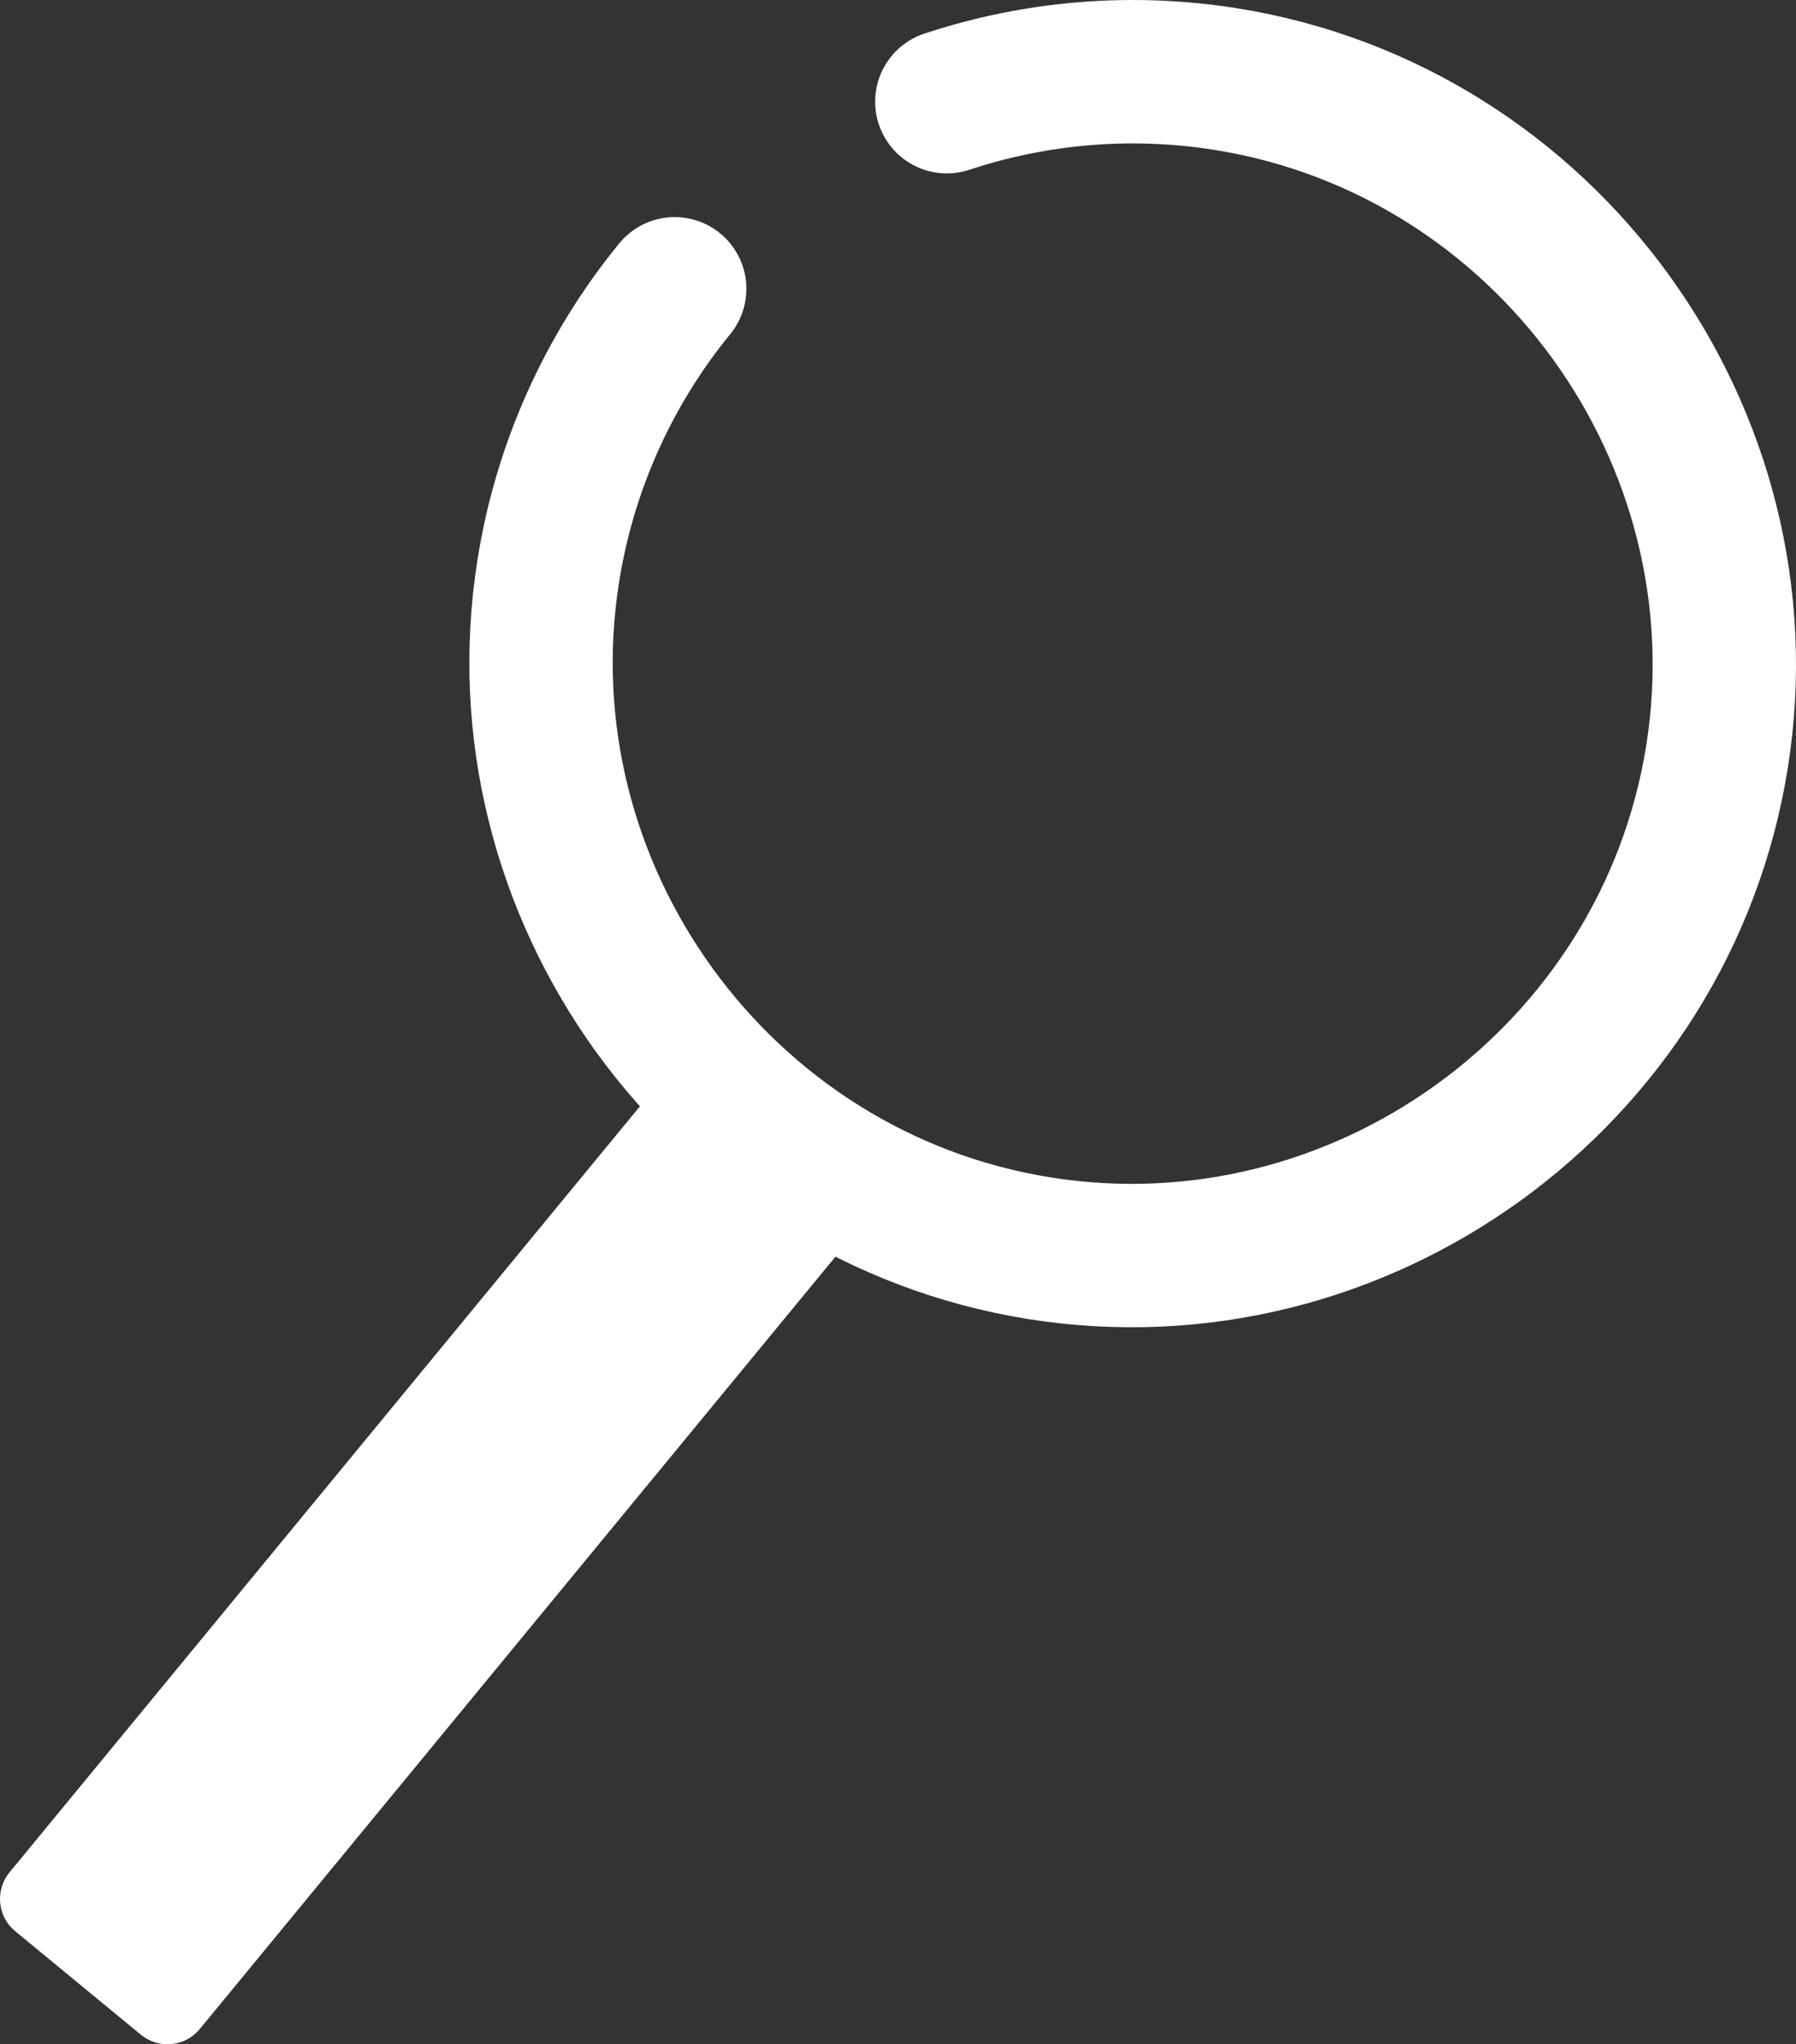
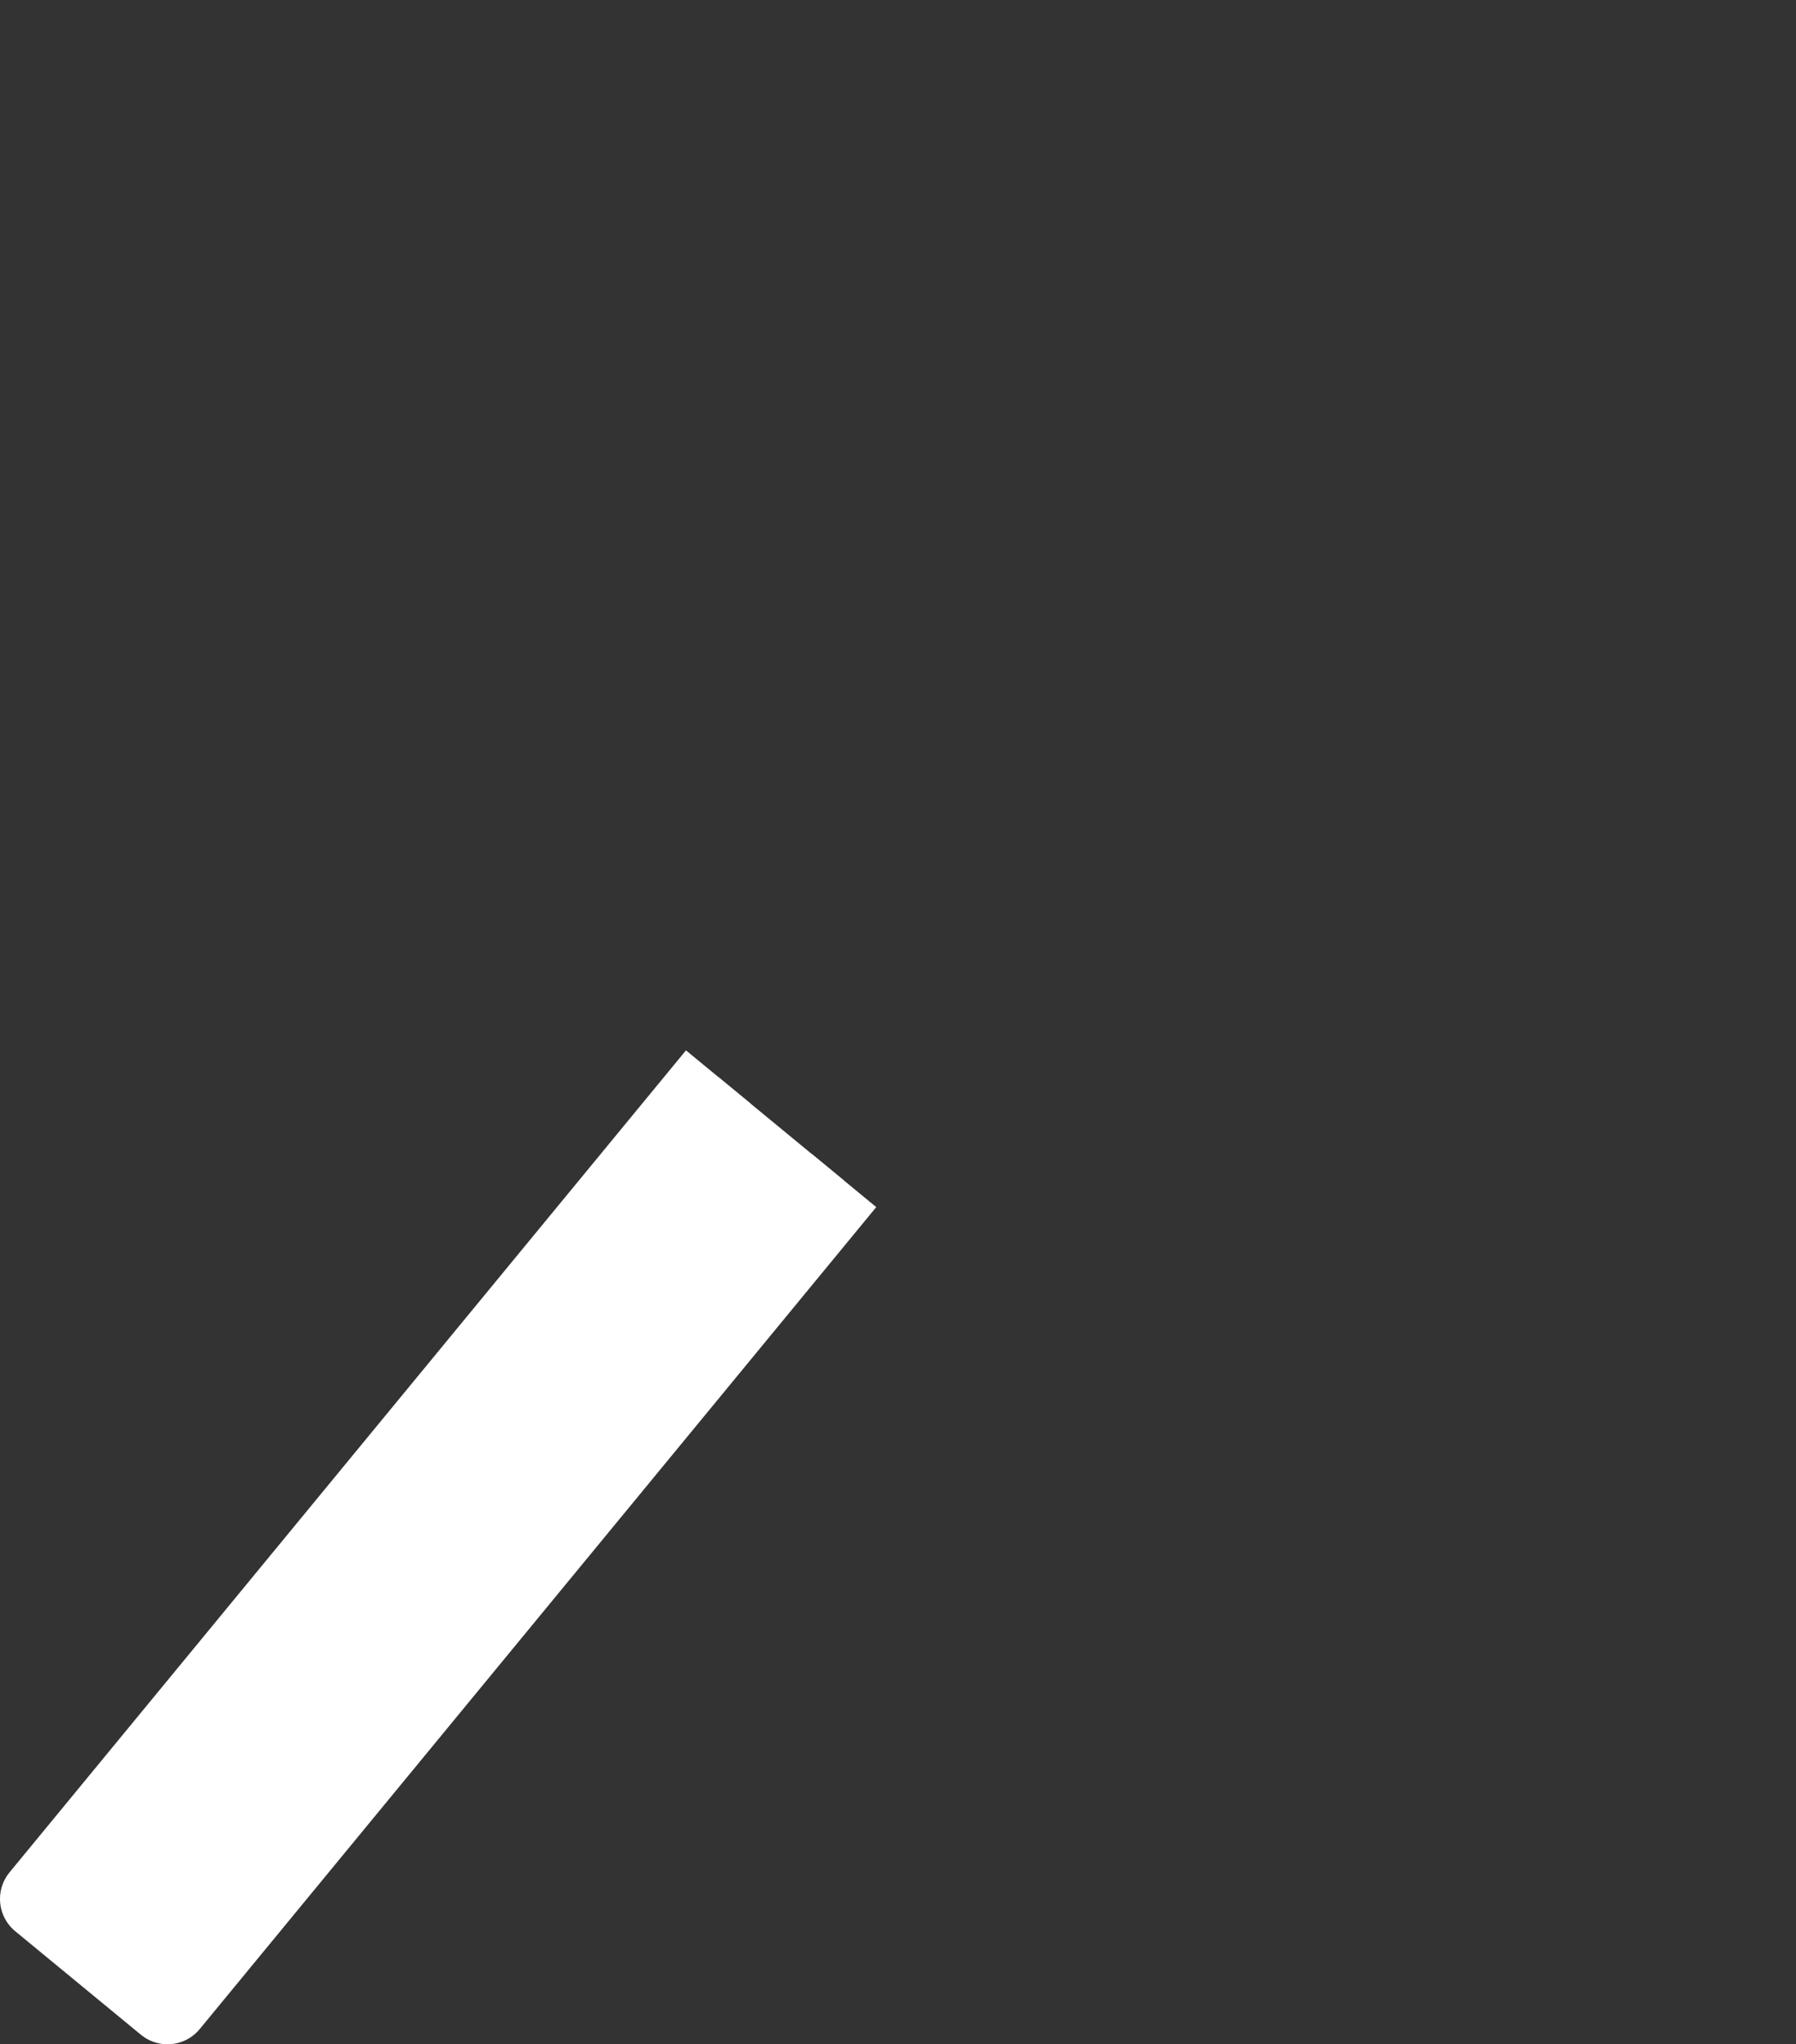
<svg xmlns="http://www.w3.org/2000/svg" id="Ebene_2" data-name="Ebene 2" viewBox="0 0 300.69 342.11">
  <rect x="0" y="0" width="300.69" height="342.11" fill="#333333" stroke="none" />
  <defs>
    <style>
      .cls-1 {
        fill: none;
        stroke-linecap: round;
        stroke-width: 24px;
      }

      .cls-1, .cls-2 {
        stroke: #fff;
        stroke-linejoin: round;
      }

      .cls-2 {
        fill: #fff;
        stroke-width: 14px;
      }
    </style>
  </defs>
  <g id="Lupe">
    <polyline class="cls-2" points="120.25 180.23 7 317.79 28.04 335.11 141.3 197.56" />
-     <path class="cls-1" d="M158.52,17.02c15.05-4.98,31.08-6.28,46.74-3.78,53.66,8.57,90.77,59.78,82.2,113.45-8.57,53.66-59.78,90.77-113.45,82.2-53.66-8.57-90.77-59.78-82.2-113.45,2.76-17.3,10.06-33.55,21.15-47.11" />
  </g>
</svg>